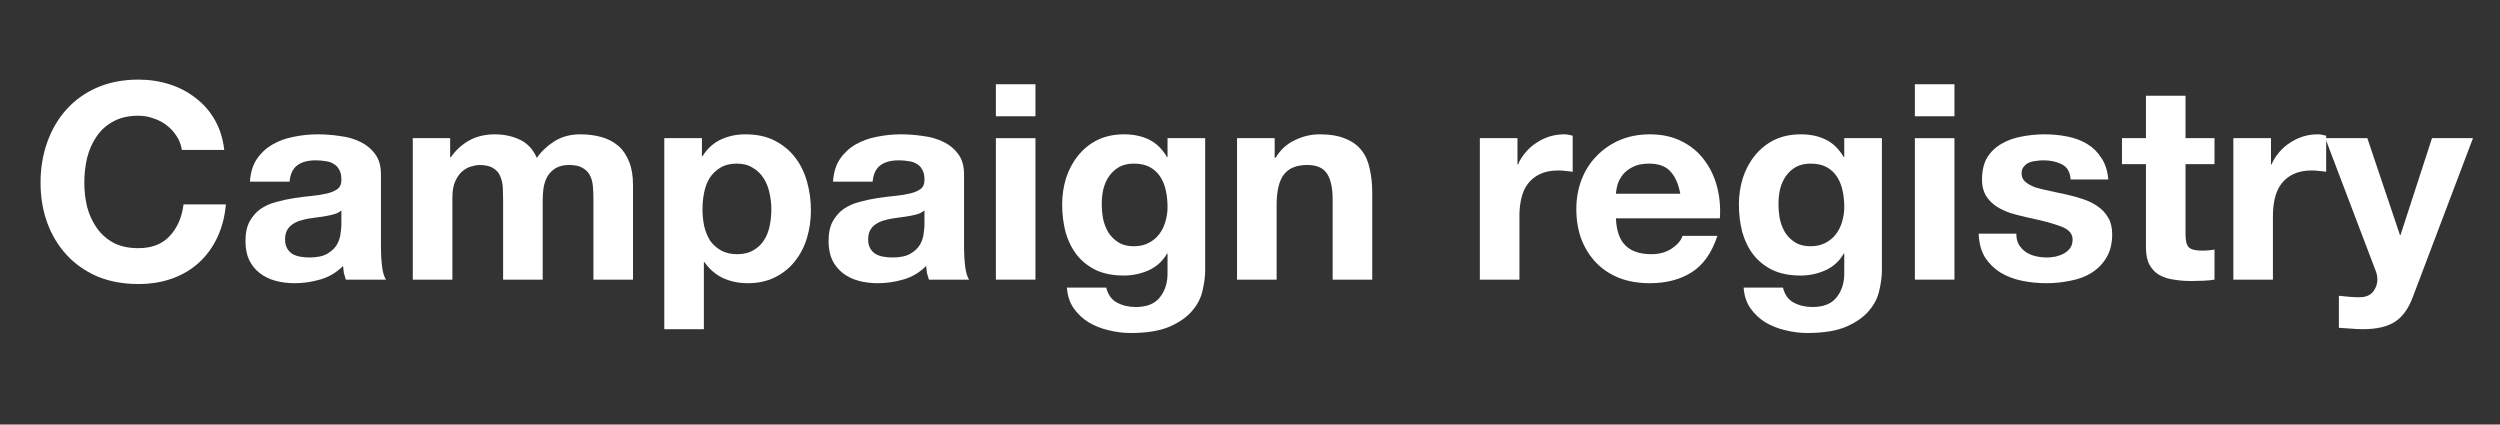
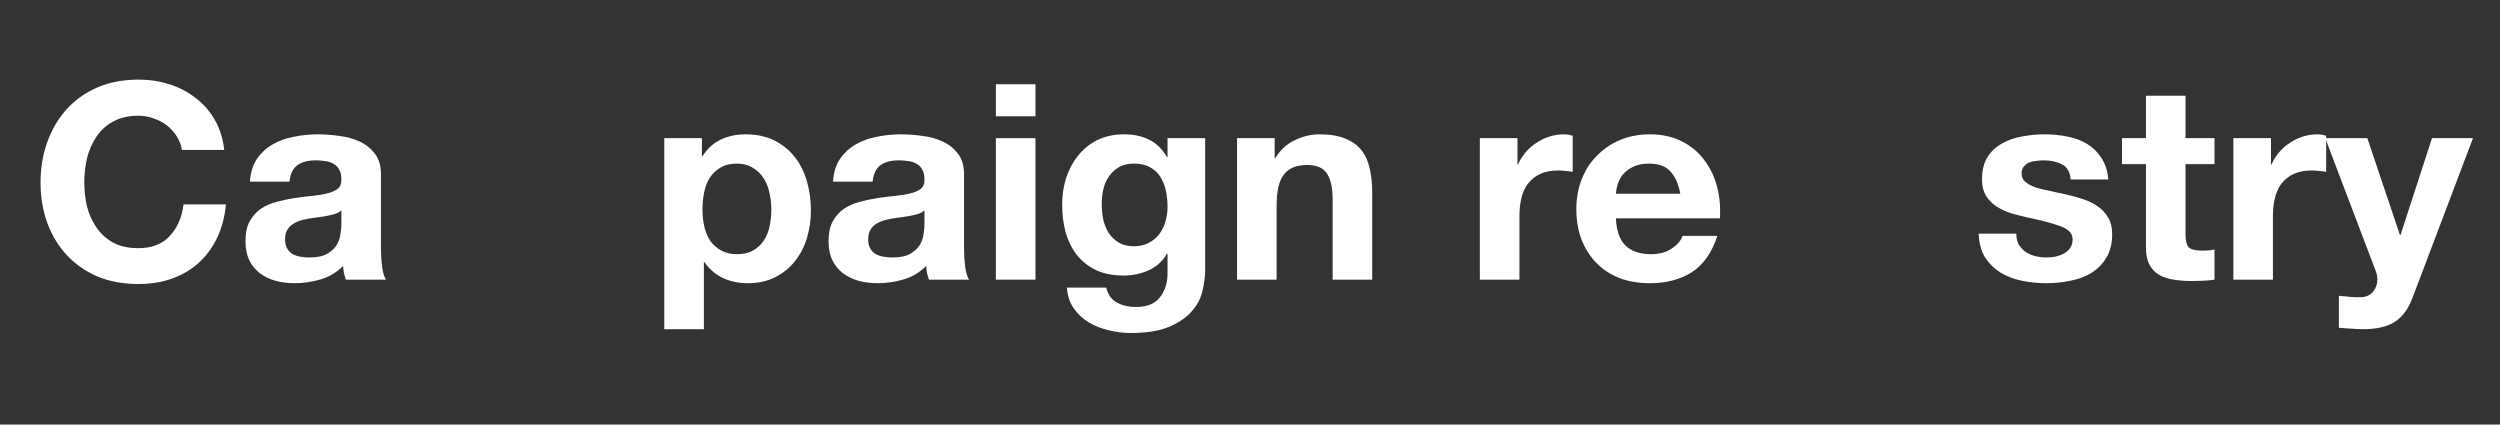
<svg xmlns="http://www.w3.org/2000/svg" width="265" height="45" viewBox="0 0 265 45" fill="none">
  <rect x="0" y="0" width="265" height="45" fill="#333333" stroke="none" />
  <path d="M19.278 15.893C19.2 15.37 19.022 14.897 18.747 14.471C18.471 14.027 18.126 13.64 17.712 13.311C17.299 12.982 16.826 12.731 16.294 12.557C15.782 12.363 15.24 12.267 14.669 12.267C13.625 12.267 12.739 12.47 12.01 12.876C11.281 13.263 10.69 13.794 10.237 14.471C9.784 15.129 9.449 15.883 9.232 16.734C9.035 17.585 8.937 18.465 8.937 19.373C8.937 20.244 9.035 21.095 9.232 21.926C9.449 22.738 9.784 23.473 10.237 24.131C10.69 24.788 11.281 25.32 12.01 25.726C12.739 26.113 13.625 26.306 14.669 26.306C16.087 26.306 17.19 25.881 17.978 25.03C18.786 24.179 19.278 23.057 19.456 21.665H23.947C23.829 22.961 23.523 24.131 23.031 25.175C22.538 26.219 21.888 27.109 21.081 27.844C20.273 28.578 19.328 29.139 18.244 29.526C17.161 29.913 15.969 30.106 14.669 30.106C13.054 30.106 11.596 29.835 10.296 29.294C9.016 28.733 7.932 27.969 7.046 27.002C6.159 26.035 5.48 24.904 5.007 23.609C4.534 22.294 4.298 20.882 4.298 19.373C4.298 17.826 4.534 16.395 5.007 15.08C5.48 13.746 6.159 12.586 7.046 11.6C7.932 10.613 9.016 9.84 10.296 9.279C11.596 8.718 13.054 8.438 14.669 8.438C15.831 8.438 16.924 8.602 17.949 8.931C18.993 9.26 19.919 9.743 20.726 10.381C21.553 11 22.233 11.774 22.765 12.702C23.297 13.63 23.632 14.694 23.77 15.893H19.278Z" fill="white" />
  <path d="M26.494 19.258C26.553 18.291 26.799 17.488 27.233 16.85C27.666 16.212 28.218 15.699 28.887 15.312C29.557 14.926 30.306 14.655 31.133 14.5C31.98 14.326 32.827 14.239 33.674 14.239C34.442 14.239 35.221 14.297 36.008 14.413C36.796 14.51 37.515 14.713 38.165 15.022C38.815 15.332 39.347 15.767 39.761 16.328C40.175 16.869 40.381 17.594 40.381 18.503V26.306C40.381 26.983 40.421 27.631 40.5 28.25C40.578 28.869 40.716 29.333 40.913 29.642H36.658C36.58 29.41 36.511 29.178 36.452 28.946C36.412 28.695 36.383 28.443 36.363 28.192C35.693 28.869 34.905 29.342 33.999 29.613C33.093 29.884 32.167 30.019 31.222 30.019C30.493 30.019 29.813 29.932 29.183 29.758C28.553 29.584 28.001 29.313 27.528 28.946C27.055 28.578 26.681 28.114 26.405 27.553C26.149 26.993 26.021 26.326 26.021 25.552C26.021 24.701 26.169 24.005 26.465 23.463C26.78 22.903 27.174 22.458 27.646 22.129C28.139 21.8 28.691 21.559 29.301 21.404C29.931 21.23 30.562 21.095 31.192 20.998C31.823 20.901 32.443 20.824 33.054 20.766C33.664 20.708 34.206 20.621 34.679 20.505C35.151 20.389 35.526 20.224 35.802 20.012C36.077 19.78 36.205 19.451 36.186 19.025C36.186 18.581 36.107 18.233 35.949 17.981C35.811 17.71 35.614 17.507 35.358 17.372C35.122 17.217 34.836 17.121 34.502 17.082C34.186 17.024 33.842 16.995 33.467 16.995C32.64 16.995 31.99 17.169 31.517 17.517C31.044 17.865 30.769 18.445 30.69 19.258H26.494ZM36.186 22.303C36.008 22.458 35.782 22.584 35.506 22.68C35.25 22.758 34.964 22.825 34.649 22.883C34.354 22.941 34.039 22.99 33.704 23.028C33.369 23.067 33.034 23.115 32.699 23.173C32.384 23.232 32.069 23.309 31.754 23.405C31.458 23.502 31.192 23.638 30.956 23.812C30.739 23.966 30.562 24.169 30.424 24.421C30.286 24.672 30.217 24.991 30.217 25.378C30.217 25.745 30.286 26.055 30.424 26.306C30.562 26.558 30.749 26.761 30.985 26.915C31.222 27.051 31.497 27.147 31.813 27.206C32.128 27.264 32.453 27.293 32.788 27.293C33.615 27.293 34.255 27.157 34.708 26.886C35.161 26.616 35.496 26.297 35.713 25.929C35.93 25.542 36.058 25.156 36.097 24.769C36.156 24.382 36.186 24.073 36.186 23.841V22.303Z" fill="white" />
-   <path d="M43.756 14.645H47.716V16.676H47.775C48.326 15.902 48.986 15.303 49.754 14.877C50.542 14.452 51.439 14.239 52.443 14.239C53.408 14.239 54.285 14.423 55.073 14.79C55.88 15.158 56.491 15.806 56.905 16.734C57.358 16.076 57.968 15.496 58.737 14.993C59.525 14.491 60.45 14.239 61.514 14.239C62.322 14.239 63.07 14.336 63.76 14.529C64.449 14.723 65.04 15.032 65.533 15.457C66.025 15.883 66.409 16.444 66.685 17.14C66.961 17.817 67.099 18.639 67.099 19.605V29.642H62.903V21.143C62.903 20.64 62.883 20.166 62.844 19.722C62.804 19.277 62.696 18.89 62.519 18.561C62.342 18.233 62.076 17.971 61.721 17.778C61.386 17.585 60.923 17.488 60.332 17.488C59.741 17.488 59.259 17.604 58.885 17.836C58.53 18.049 58.244 18.339 58.028 18.706C57.831 19.054 57.693 19.46 57.614 19.925C57.555 20.369 57.525 20.824 57.525 21.288V29.642H53.33V21.23C53.33 20.785 53.32 20.35 53.3 19.925C53.28 19.48 53.192 19.074 53.034 18.706C52.896 18.339 52.65 18.049 52.295 17.836C51.961 17.604 51.458 17.488 50.788 17.488C50.592 17.488 50.326 17.536 49.991 17.633C49.676 17.71 49.36 17.875 49.045 18.126C48.75 18.358 48.494 18.706 48.277 19.17C48.06 19.615 47.952 20.205 47.952 20.94V29.642H43.756V14.645Z" fill="white" />
  <path d="M78.127 26.944C78.817 26.944 79.388 26.809 79.841 26.538C80.314 26.268 80.688 25.919 80.964 25.494C81.259 25.049 81.466 24.537 81.584 23.957C81.703 23.377 81.762 22.787 81.762 22.187C81.762 21.588 81.693 20.998 81.555 20.418C81.436 19.838 81.23 19.325 80.934 18.88C80.639 18.416 80.255 18.049 79.782 17.778C79.329 17.488 78.767 17.343 78.098 17.343C77.408 17.343 76.827 17.488 76.354 17.778C75.901 18.049 75.527 18.407 75.232 18.851C74.956 19.296 74.759 19.809 74.641 20.389C74.522 20.969 74.463 21.568 74.463 22.187C74.463 22.787 74.522 23.377 74.641 23.957C74.778 24.537 74.985 25.049 75.261 25.494C75.557 25.919 75.941 26.268 76.413 26.538C76.886 26.809 77.457 26.944 78.127 26.944ZM70.415 14.645H74.404V16.56H74.463C74.975 15.748 75.626 15.158 76.413 14.79C77.201 14.423 78.068 14.239 79.014 14.239C80.215 14.239 81.249 14.462 82.116 14.906C82.983 15.351 83.702 15.941 84.273 16.676C84.844 17.411 85.268 18.271 85.544 19.258C85.819 20.224 85.957 21.24 85.957 22.303C85.957 23.309 85.819 24.276 85.544 25.204C85.268 26.132 84.844 26.954 84.273 27.67C83.722 28.385 83.022 28.956 82.175 29.381C81.348 29.806 80.373 30.019 79.25 30.019C78.305 30.019 77.428 29.835 76.62 29.468C75.832 29.081 75.182 28.52 74.67 27.786H74.611V34.892H70.415V14.645Z" fill="white" />
  <path d="M88.301 19.258C88.36 18.291 88.606 17.488 89.04 16.85C89.473 16.212 90.025 15.699 90.695 15.312C91.364 14.926 92.113 14.655 92.94 14.5C93.787 14.326 94.634 14.239 95.481 14.239C96.249 14.239 97.028 14.297 97.816 14.413C98.603 14.51 99.322 14.713 99.972 15.022C100.622 15.332 101.154 15.767 101.568 16.328C101.982 16.869 102.188 17.594 102.188 18.503V26.306C102.188 26.983 102.228 27.631 102.307 28.25C102.385 28.869 102.523 29.333 102.72 29.642H98.466C98.387 29.41 98.318 29.178 98.259 28.946C98.219 28.695 98.19 28.443 98.17 28.192C97.5 28.869 96.712 29.342 95.806 29.613C94.9 29.884 93.974 30.019 93.029 30.019C92.3 30.019 91.62 29.932 90.99 29.758C90.36 29.584 89.808 29.313 89.335 28.946C88.863 28.578 88.488 28.114 88.213 27.553C87.957 26.993 87.829 26.326 87.829 25.552C87.829 24.701 87.976 24.005 88.272 23.463C88.587 22.903 88.981 22.458 89.454 22.129C89.946 21.8 90.498 21.559 91.108 21.404C91.739 21.23 92.369 21.095 92.999 20.998C93.63 20.901 94.25 20.824 94.861 20.766C95.471 20.708 96.013 20.621 96.486 20.505C96.959 20.389 97.333 20.224 97.609 20.012C97.884 19.78 98.012 19.451 97.993 19.025C97.993 18.581 97.914 18.233 97.756 17.981C97.618 17.71 97.421 17.507 97.165 17.372C96.929 17.217 96.643 17.121 96.308 17.082C95.993 17.024 95.649 16.995 95.274 16.995C94.447 16.995 93.797 17.169 93.324 17.517C92.852 17.865 92.576 18.445 92.497 19.258H88.301ZM97.993 22.303C97.816 22.458 97.589 22.584 97.313 22.68C97.057 22.758 96.771 22.825 96.456 22.883C96.161 22.941 95.846 22.99 95.511 23.028C95.176 23.067 94.841 23.115 94.506 23.173C94.191 23.232 93.876 23.309 93.561 23.405C93.265 23.502 92.999 23.638 92.763 23.812C92.546 23.966 92.369 24.169 92.231 24.421C92.093 24.672 92.024 24.991 92.024 25.378C92.024 25.745 92.093 26.055 92.231 26.306C92.369 26.558 92.556 26.761 92.792 26.915C93.029 27.051 93.305 27.147 93.62 27.206C93.935 27.264 94.26 27.293 94.595 27.293C95.422 27.293 96.062 27.157 96.515 26.886C96.968 26.616 97.303 26.297 97.52 25.929C97.737 25.542 97.865 25.156 97.904 24.769C97.963 24.382 97.993 24.073 97.993 23.841V22.303Z" fill="white" />
  <path d="M109.759 12.325H105.563V8.931H109.759V12.325ZM105.563 14.645H109.759V29.642H105.563V14.645Z" fill="white" />
  <path d="M120.184 26.103C120.775 26.103 121.297 25.987 121.75 25.755C122.203 25.523 122.577 25.214 122.873 24.827C123.168 24.44 123.385 24.005 123.523 23.521C123.68 23.019 123.759 22.497 123.759 21.955C123.759 21.336 123.7 20.756 123.582 20.215C123.463 19.654 123.266 19.161 122.991 18.735C122.715 18.31 122.351 17.971 121.897 17.72C121.444 17.469 120.873 17.343 120.184 17.343C119.593 17.343 119.081 17.459 118.647 17.691C118.234 17.923 117.879 18.242 117.584 18.648C117.308 19.035 117.101 19.489 116.963 20.012C116.845 20.514 116.786 21.046 116.786 21.607C116.786 22.148 116.835 22.69 116.934 23.232C117.052 23.754 117.239 24.227 117.495 24.653C117.771 25.078 118.125 25.426 118.559 25.697C118.992 25.968 119.534 26.103 120.184 26.103ZM127.748 28.685C127.748 29.284 127.659 29.971 127.482 30.744C127.324 31.518 126.97 32.233 126.418 32.891C125.867 33.568 125.069 34.138 124.025 34.602C122.981 35.066 121.582 35.298 119.829 35.298C119.081 35.298 118.312 35.202 117.524 35.008C116.756 34.834 116.047 34.554 115.397 34.167C114.767 33.78 114.235 33.278 113.801 32.659C113.388 32.059 113.151 31.334 113.092 30.483H117.259C117.456 31.257 117.84 31.789 118.411 32.079C118.982 32.388 119.642 32.543 120.391 32.543C121.572 32.543 122.429 32.195 122.961 31.498C123.513 30.802 123.779 29.922 123.759 28.859V26.886H123.7C123.247 27.679 122.597 28.269 121.75 28.656C120.922 29.023 120.046 29.207 119.12 29.207C117.978 29.207 116.993 29.014 116.165 28.627C115.338 28.221 114.658 27.679 114.127 27.002C113.595 26.306 113.201 25.504 112.945 24.595C112.708 23.667 112.59 22.69 112.59 21.665C112.59 20.698 112.728 19.77 113.004 18.88C113.299 17.971 113.723 17.179 114.274 16.502C114.826 15.806 115.505 15.255 116.313 14.848C117.14 14.442 118.086 14.239 119.15 14.239C120.154 14.239 121.031 14.423 121.779 14.79C122.548 15.158 123.188 15.777 123.7 16.647H123.759V14.645H127.748V28.685Z" fill="white" />
  <path d="M131.126 14.645H135.115V16.734H135.203C135.735 15.864 136.425 15.235 137.272 14.848C138.119 14.442 138.986 14.239 139.872 14.239C140.995 14.239 141.911 14.394 142.62 14.703C143.349 14.993 143.92 15.409 144.334 15.951C144.747 16.473 145.033 17.121 145.19 17.894C145.368 18.648 145.456 19.489 145.456 20.418V29.642H141.261V21.172C141.261 19.934 141.064 19.016 140.67 18.416C140.276 17.797 139.576 17.488 138.572 17.488C137.429 17.488 136.602 17.826 136.09 18.503C135.578 19.161 135.322 20.253 135.322 21.781V29.642H131.126V14.645Z" fill="white" />
  <path d="M156.864 14.645H160.853V17.43H160.912C161.109 16.966 161.375 16.54 161.71 16.154C162.045 15.748 162.429 15.409 162.863 15.138C163.296 14.848 163.759 14.626 164.251 14.471C164.744 14.317 165.256 14.239 165.788 14.239C166.064 14.239 166.369 14.287 166.704 14.384V18.213C166.507 18.174 166.27 18.145 165.995 18.126C165.719 18.087 165.453 18.068 165.197 18.068C164.429 18.068 163.779 18.194 163.247 18.445C162.715 18.697 162.281 19.045 161.947 19.489C161.631 19.915 161.405 20.418 161.267 20.998C161.129 21.578 161.06 22.206 161.06 22.883V29.642H156.864V14.645Z" fill="white" />
  <path d="M178.112 20.534C177.915 19.489 177.56 18.697 177.048 18.155C176.556 17.614 175.797 17.343 174.773 17.343C174.103 17.343 173.542 17.459 173.089 17.691C172.655 17.904 172.301 18.174 172.025 18.503C171.769 18.832 171.582 19.18 171.464 19.547C171.365 19.915 171.306 20.244 171.286 20.534H178.112ZM171.286 23.144C171.345 24.479 171.69 25.446 172.32 26.045C172.951 26.645 173.857 26.944 175.039 26.944C175.886 26.944 176.615 26.741 177.225 26.335C177.836 25.91 178.21 25.465 178.348 25.001H182.042C181.451 26.799 180.544 28.085 179.323 28.859C178.102 29.632 176.625 30.019 174.891 30.019C173.69 30.019 172.606 29.835 171.641 29.468C170.676 29.081 169.858 28.54 169.188 27.844C168.519 27.147 167.997 26.316 167.622 25.349C167.268 24.382 167.091 23.319 167.091 22.158C167.091 21.037 167.278 19.992 167.652 19.025C168.026 18.058 168.558 17.227 169.248 16.531C169.937 15.815 170.754 15.255 171.7 14.848C172.665 14.442 173.729 14.239 174.891 14.239C176.191 14.239 177.324 14.491 178.289 14.993C179.254 15.477 180.042 16.134 180.653 16.966C181.283 17.797 181.736 18.745 182.012 19.809C182.288 20.872 182.386 21.984 182.307 23.144H171.286Z" fill="white" />
-   <path d="M191.917 26.103C192.508 26.103 193.03 25.987 193.483 25.755C193.936 25.523 194.31 25.214 194.606 24.827C194.901 24.44 195.118 24.005 195.256 23.521C195.413 23.019 195.492 22.497 195.492 21.955C195.492 21.336 195.433 20.756 195.315 20.215C195.197 19.654 195 19.161 194.724 18.735C194.448 18.31 194.084 17.971 193.631 17.72C193.178 17.469 192.606 17.343 191.917 17.343C191.326 17.343 190.814 17.459 190.38 17.691C189.967 17.923 189.612 18.242 189.317 18.648C189.041 19.035 188.834 19.489 188.696 20.012C188.578 20.514 188.519 21.046 188.519 21.607C188.519 22.148 188.568 22.69 188.667 23.232C188.785 23.754 188.972 24.227 189.228 24.653C189.504 25.078 189.858 25.426 190.292 25.697C190.725 25.968 191.267 26.103 191.917 26.103ZM199.481 28.685C199.481 29.284 199.392 29.971 199.215 30.744C199.057 31.518 198.703 32.233 198.151 32.891C197.6 33.568 196.802 34.138 195.758 34.602C194.714 35.066 193.315 35.298 191.562 35.298C190.814 35.298 190.046 35.202 189.258 35.008C188.489 34.834 187.78 34.554 187.13 34.167C186.5 33.78 185.968 33.278 185.535 32.659C185.121 32.059 184.885 31.334 184.825 30.483H188.992C189.189 31.257 189.573 31.789 190.144 32.079C190.715 32.388 191.375 32.543 192.124 32.543C193.306 32.543 194.162 32.195 194.694 31.498C195.246 30.802 195.512 29.922 195.492 28.859V26.886H195.433C194.98 27.679 194.33 28.269 193.483 28.656C192.656 29.023 191.779 29.207 190.853 29.207C189.711 29.207 188.726 29.014 187.898 28.627C187.071 28.221 186.391 27.679 185.86 27.002C185.328 26.306 184.934 25.504 184.678 24.595C184.441 23.667 184.323 22.69 184.323 21.665C184.323 20.698 184.461 19.77 184.737 18.88C185.032 17.971 185.456 17.179 186.007 16.502C186.559 15.806 187.239 15.255 188.046 14.848C188.873 14.442 189.819 14.239 190.883 14.239C191.887 14.239 192.764 14.423 193.512 14.79C194.281 15.158 194.921 15.777 195.433 16.647H195.492V14.645H199.481V28.685Z" fill="white" />
-   <path d="M207.173 12.325H202.977V8.931H207.173V12.325ZM202.977 14.645H207.173V29.642H202.977V14.645Z" fill="white" />
  <path d="M213.727 24.769C213.727 25.214 213.816 25.6 213.993 25.929C214.19 26.238 214.436 26.5 214.732 26.712C215.027 26.906 215.362 27.051 215.736 27.147C216.13 27.244 216.534 27.293 216.948 27.293C217.243 27.293 217.548 27.264 217.864 27.206C218.198 27.128 218.494 27.022 218.75 26.886C219.026 26.732 219.252 26.538 219.43 26.306C219.607 26.055 219.696 25.745 219.696 25.378C219.696 24.759 219.272 24.295 218.425 23.986C217.598 23.676 216.435 23.367 214.938 23.057C214.328 22.922 213.727 22.767 213.136 22.593C212.565 22.4 212.053 22.158 211.6 21.868C211.146 21.559 210.782 21.182 210.506 20.737C210.231 20.273 210.093 19.712 210.093 19.054C210.093 18.087 210.28 17.295 210.654 16.676C211.048 16.057 211.56 15.573 212.191 15.225C212.821 14.858 213.53 14.607 214.318 14.471C215.106 14.317 215.913 14.239 216.741 14.239C217.568 14.239 218.366 14.317 219.134 14.471C219.922 14.626 220.621 14.887 221.232 15.255C221.843 15.622 222.345 16.115 222.739 16.734C223.153 17.333 223.399 18.097 223.478 19.025H219.489C219.43 18.233 219.124 17.701 218.573 17.43C218.021 17.14 217.371 16.995 216.623 16.995C216.386 16.995 216.13 17.014 215.854 17.053C215.579 17.072 215.323 17.13 215.086 17.227C214.869 17.324 214.682 17.469 214.525 17.662C214.367 17.836 214.288 18.078 214.288 18.387C214.288 18.755 214.426 19.054 214.702 19.287C214.978 19.518 215.332 19.712 215.766 19.867C216.219 20.002 216.731 20.128 217.302 20.244C217.873 20.36 218.455 20.485 219.045 20.621C219.656 20.756 220.247 20.921 220.818 21.114C221.409 21.307 221.931 21.568 222.384 21.897C222.837 22.206 223.202 22.603 223.478 23.086C223.753 23.55 223.891 24.131 223.891 24.827C223.891 25.813 223.684 26.645 223.271 27.322C222.877 27.979 222.355 28.511 221.705 28.917C221.055 29.323 220.306 29.603 219.459 29.758C218.632 29.932 217.785 30.019 216.918 30.019C216.032 30.019 215.165 29.932 214.318 29.758C213.471 29.584 212.712 29.294 212.043 28.888C211.393 28.482 210.851 27.95 210.418 27.293C210.004 26.616 209.777 25.774 209.738 24.769H213.727Z" fill="white" />
  <path d="M231.665 14.645H234.738V17.401H231.665V24.827C231.665 25.523 231.784 25.987 232.02 26.219C232.256 26.451 232.729 26.567 233.438 26.567C233.675 26.567 233.901 26.558 234.118 26.538C234.335 26.519 234.541 26.49 234.738 26.451V29.642C234.384 29.7 233.99 29.739 233.556 29.758C233.123 29.777 232.7 29.787 232.286 29.787C231.636 29.787 231.015 29.739 230.424 29.642C229.853 29.565 229.341 29.4 228.888 29.149C228.455 28.898 228.11 28.54 227.854 28.076C227.598 27.612 227.47 27.002 227.47 26.248V17.401H224.929V14.645H227.47V10.149H231.665V14.645Z" fill="white" />
  <path d="M236.735 14.645H240.724V17.43H240.783C240.98 16.966 241.246 16.54 241.58 16.154C241.915 15.748 242.299 15.409 242.733 15.138C243.166 14.848 243.629 14.626 244.121 14.471C244.614 14.317 245.126 14.239 245.658 14.239C245.934 14.239 246.239 14.287 246.574 14.384V18.213C246.377 18.174 246.141 18.145 245.865 18.126C245.589 18.087 245.323 18.068 245.067 18.068C244.299 18.068 243.649 18.194 243.117 18.445C242.585 18.697 242.152 19.045 241.817 19.489C241.502 19.915 241.275 20.418 241.137 20.998C240.999 21.578 240.93 22.206 240.93 22.883V29.642H236.735V14.645Z" fill="white" />
  <path d="M255.753 31.498C255.3 32.717 254.67 33.587 253.862 34.109C253.055 34.631 251.932 34.892 250.494 34.892C250.061 34.892 249.627 34.873 249.194 34.834C248.78 34.815 248.357 34.786 247.923 34.747V31.354C248.317 31.392 248.721 31.431 249.135 31.47C249.549 31.508 249.962 31.518 250.376 31.498C250.927 31.441 251.331 31.228 251.587 30.86C251.863 30.493 252.001 30.087 252.001 29.642C252.001 29.313 251.942 29.004 251.824 28.714L246.476 14.645H250.937L254.394 24.914H254.453L257.792 14.645H262.136L255.753 31.498Z" fill="white" />
</svg>